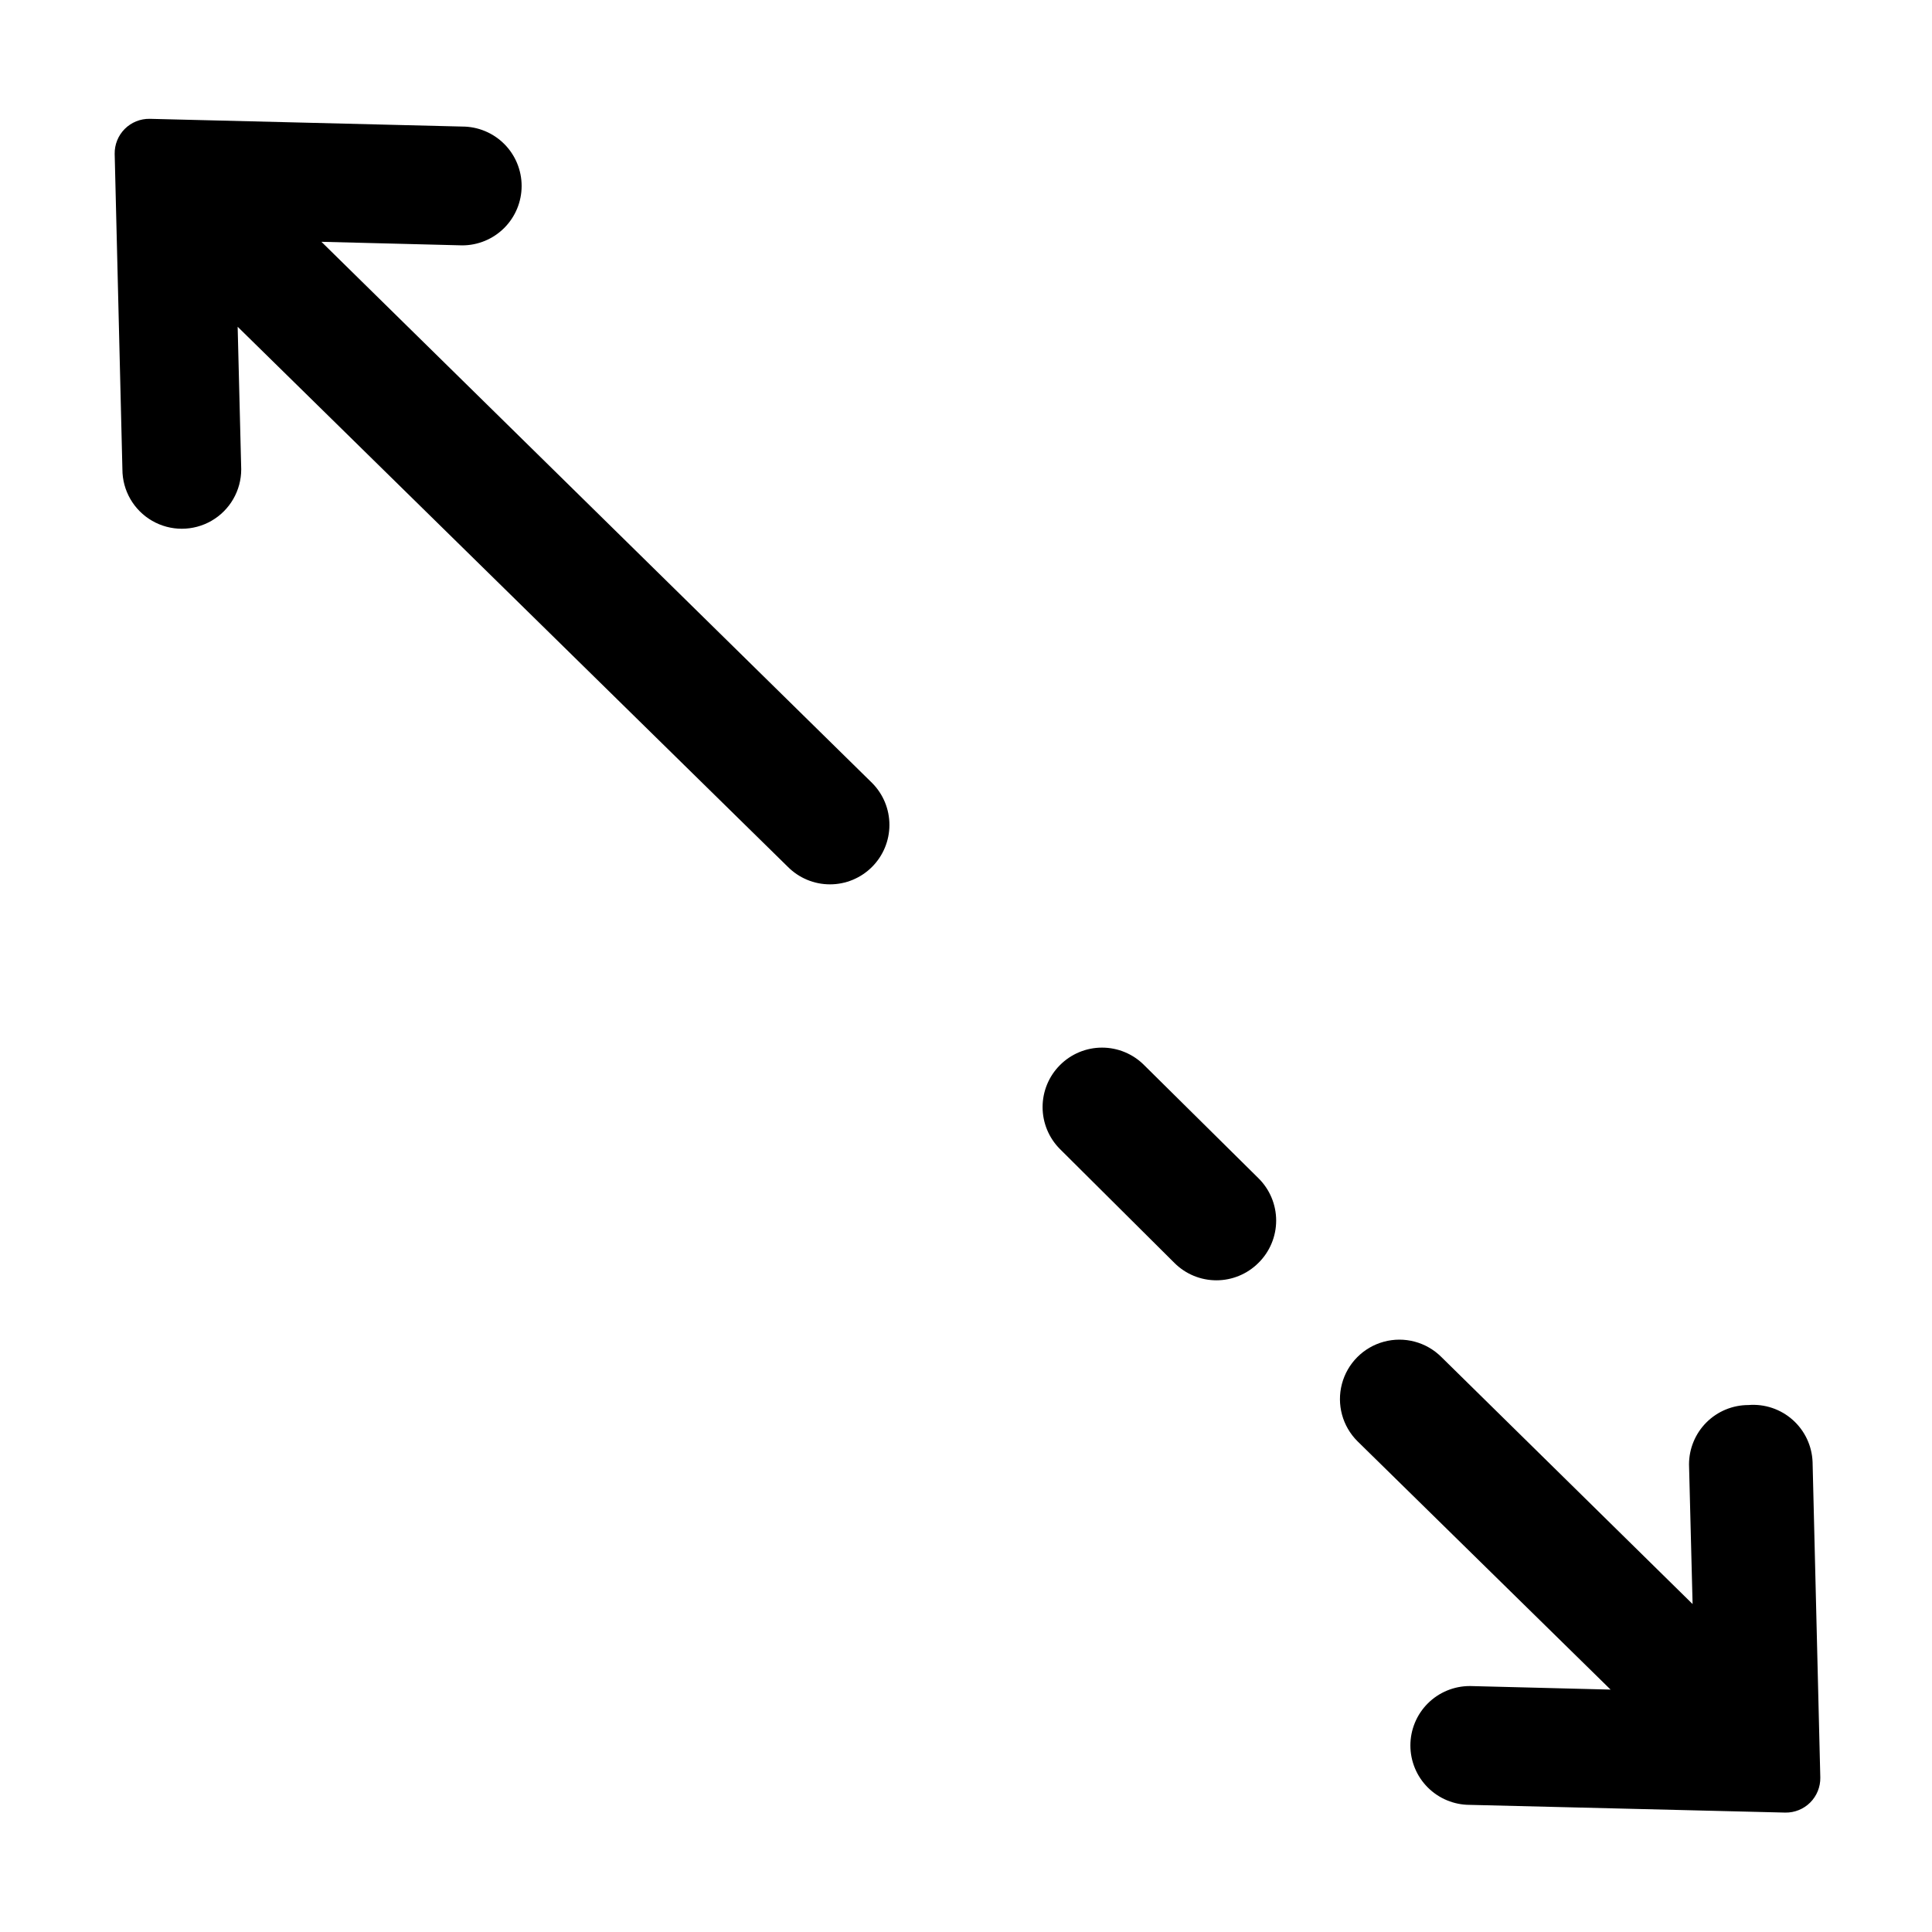
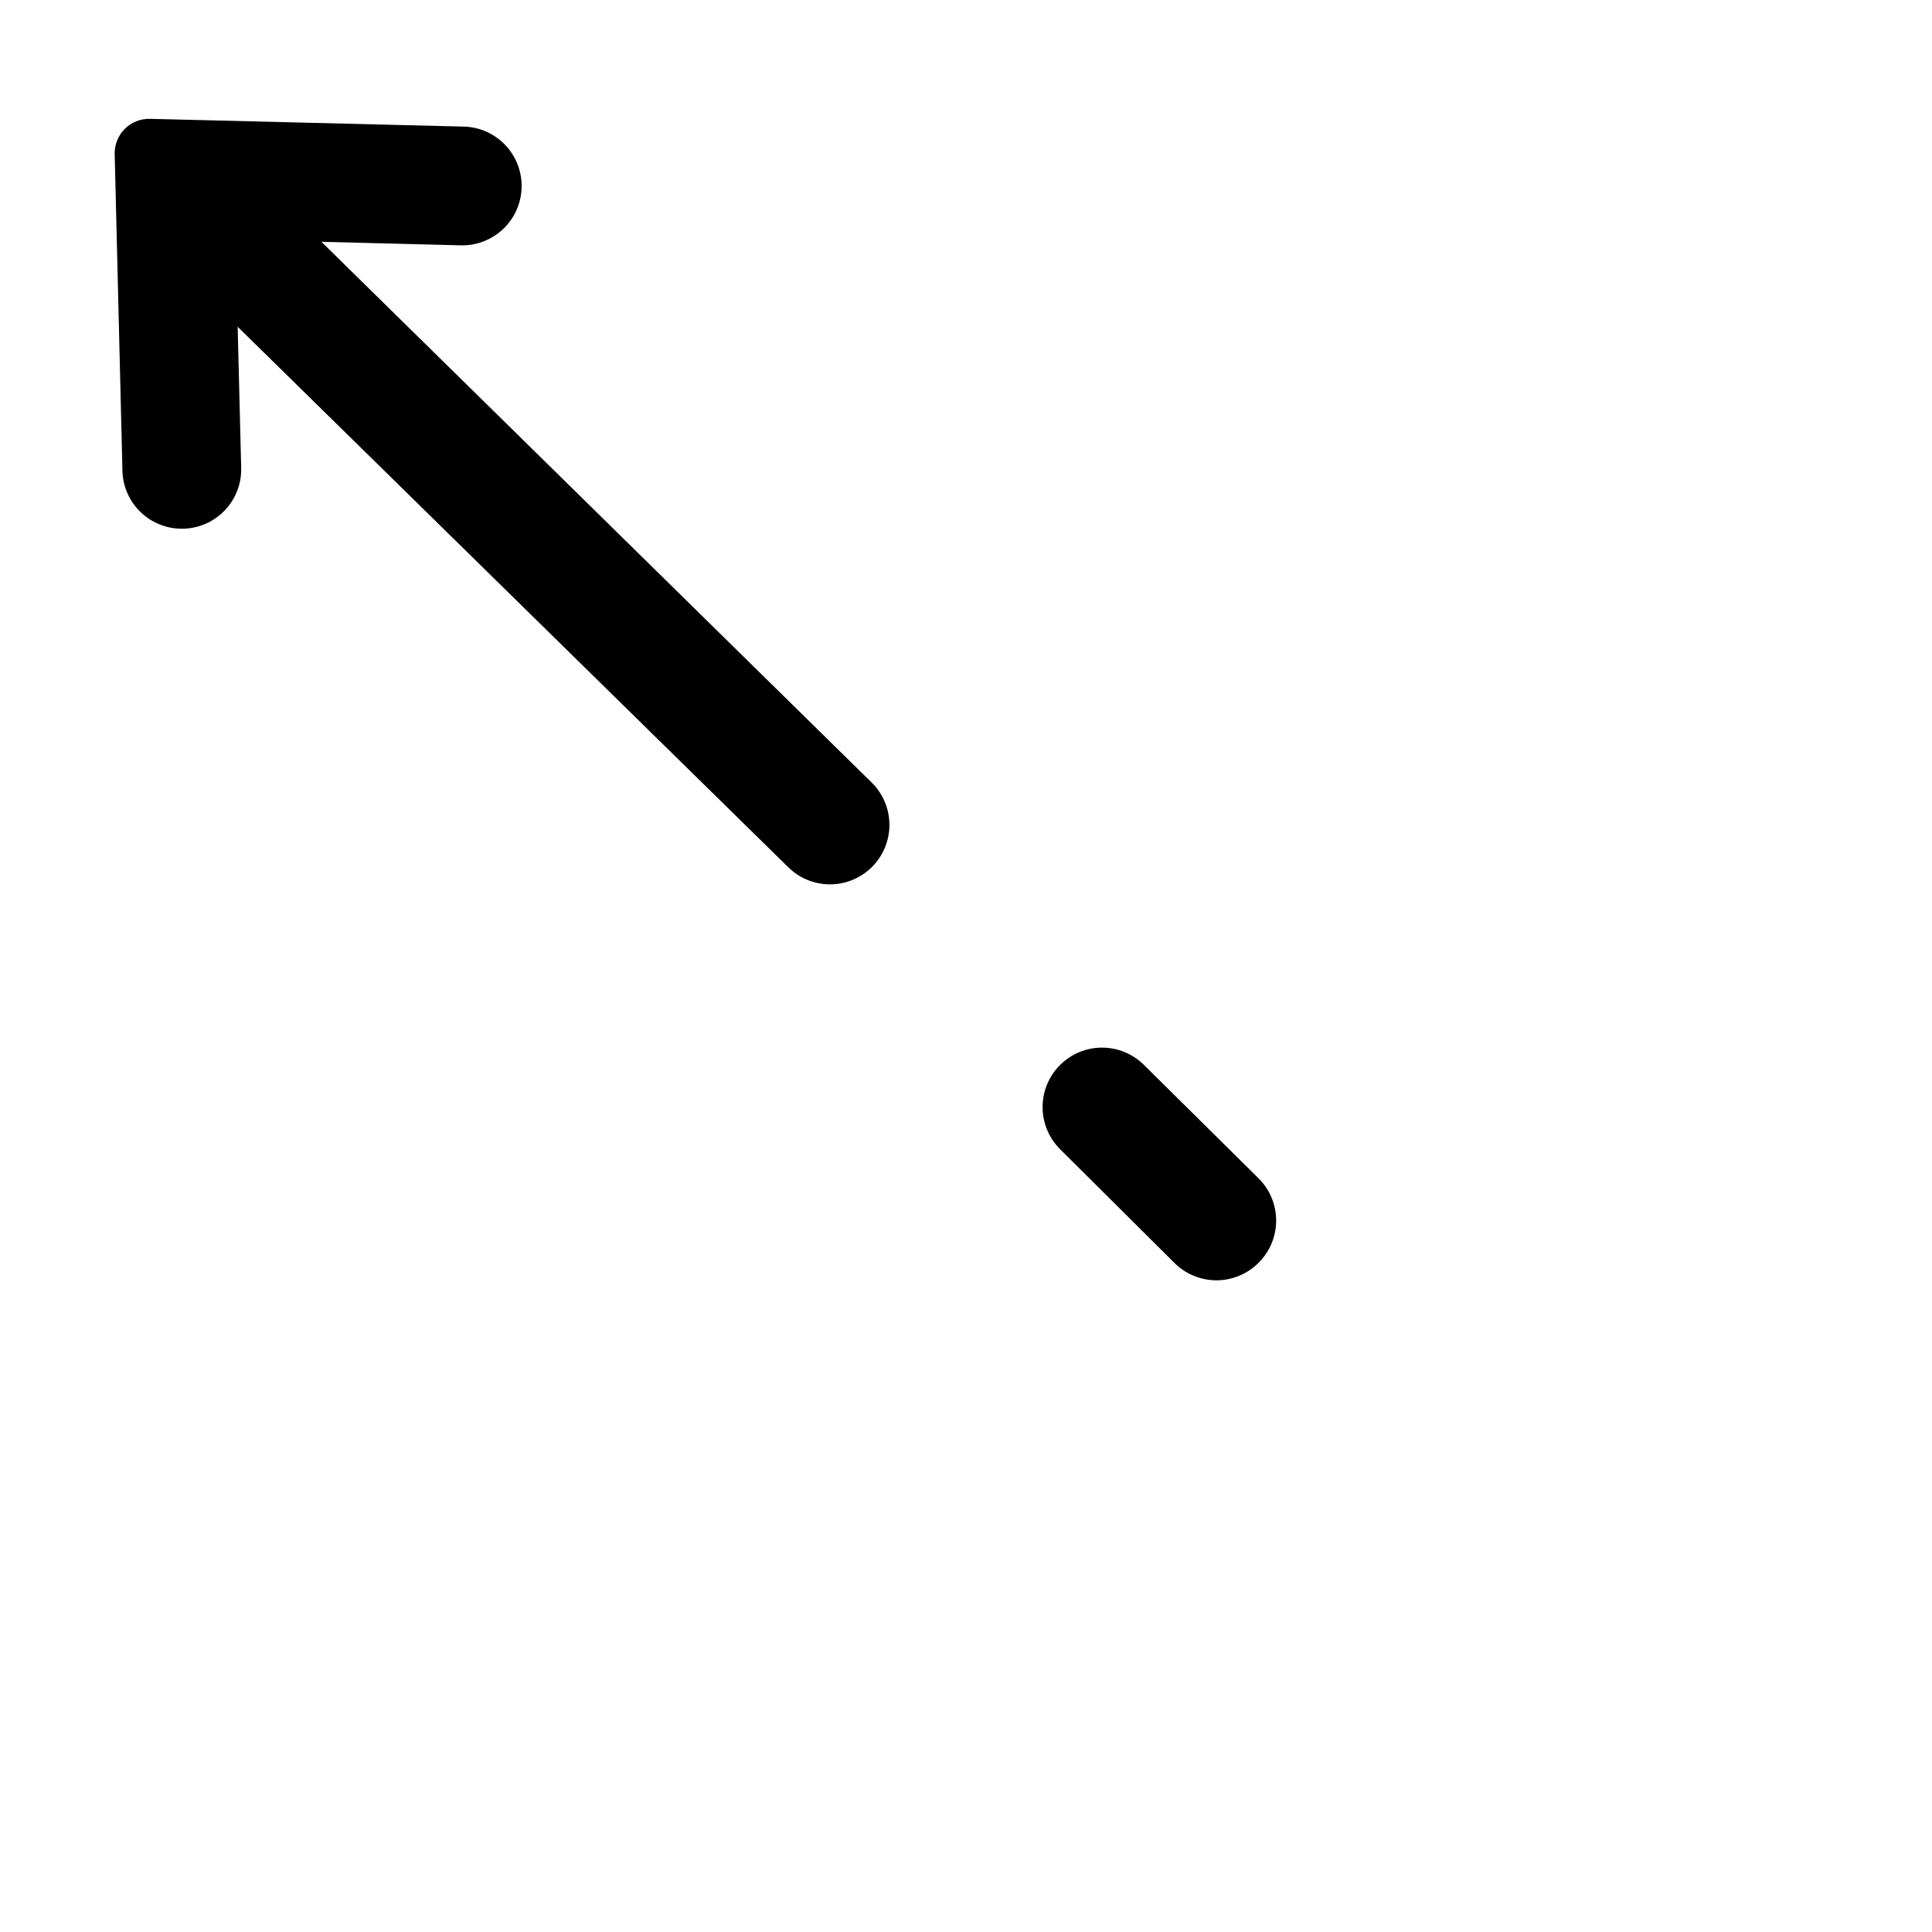
<svg xmlns="http://www.w3.org/2000/svg" fill="#000000" width="800px" height="800px" version="1.1" viewBox="144 144 512 512">
  <g>
    <path d="m447.23 426.29c-2.957-2.984-6.981-4.66-11.18-4.66-4.195 0-8.219 1.676-11.176 4.66-2.934 2.949-4.578 6.938-4.578 11.098s1.645 8.148 4.578 11.098l30.387 30.23c2.949 2.934 6.938 4.578 11.098 4.578s8.148-1.645 11.102-4.578c3.027-2.961 4.734-7.019 4.734-11.258 0-4.234-1.707-8.293-4.734-11.258z" />
-     <path d="m607.35 516.35c-4.176 0-8.18 1.656-11.133 4.609s-4.609 6.957-4.609 11.133l0.945 37-66.602-65.496c-3.992-3.965-9.797-5.5-15.23-4.023-5.43 1.477-9.66 5.738-11.098 11.18s0.137 11.234 4.129 15.199l67.07 65.809-37.312-0.945v0.004c-4.176 0-8.18 1.66-11.133 4.609-2.953 2.953-4.609 6.961-4.609 11.133 0 4.176 1.656 8.184 4.609 11.133 2.953 2.953 6.957 4.613 11.133 4.613l83.602 2.047c2.477 0.043 4.863-0.922 6.617-2.672 1.75-1.754 2.715-4.141 2.672-6.617l-2.047-83.602c-0.156-4.293-2.062-8.336-5.273-11.188-3.211-2.856-7.449-4.273-11.73-3.926z" />
    <path d="m229.18 208.08 37.312 0.945c4.176 0 8.18-1.66 11.133-4.613 2.953-2.949 4.613-6.957 4.613-11.133 0-4.172-1.66-8.18-4.613-11.133-2.953-2.949-6.957-4.609-11.133-4.609l-82.812-2.047c-2.477-0.043-4.863 0.922-6.617 2.672-1.75 1.754-2.715 4.141-2.672 6.617l2.047 83.602c0 5.625 3 10.82 7.871 13.633 4.871 2.812 10.875 2.812 15.746 0 4.871-2.812 7.871-8.008 7.871-13.633l-0.945-37.785 145.79 143.11c2.957 2.981 6.981 4.656 11.18 4.656 4.199 0 8.223-1.676 11.176-4.656 2.934-2.949 4.578-6.941 4.578-11.102 0-4.16-1.645-8.148-4.578-11.098z" />
  </g>
</svg>